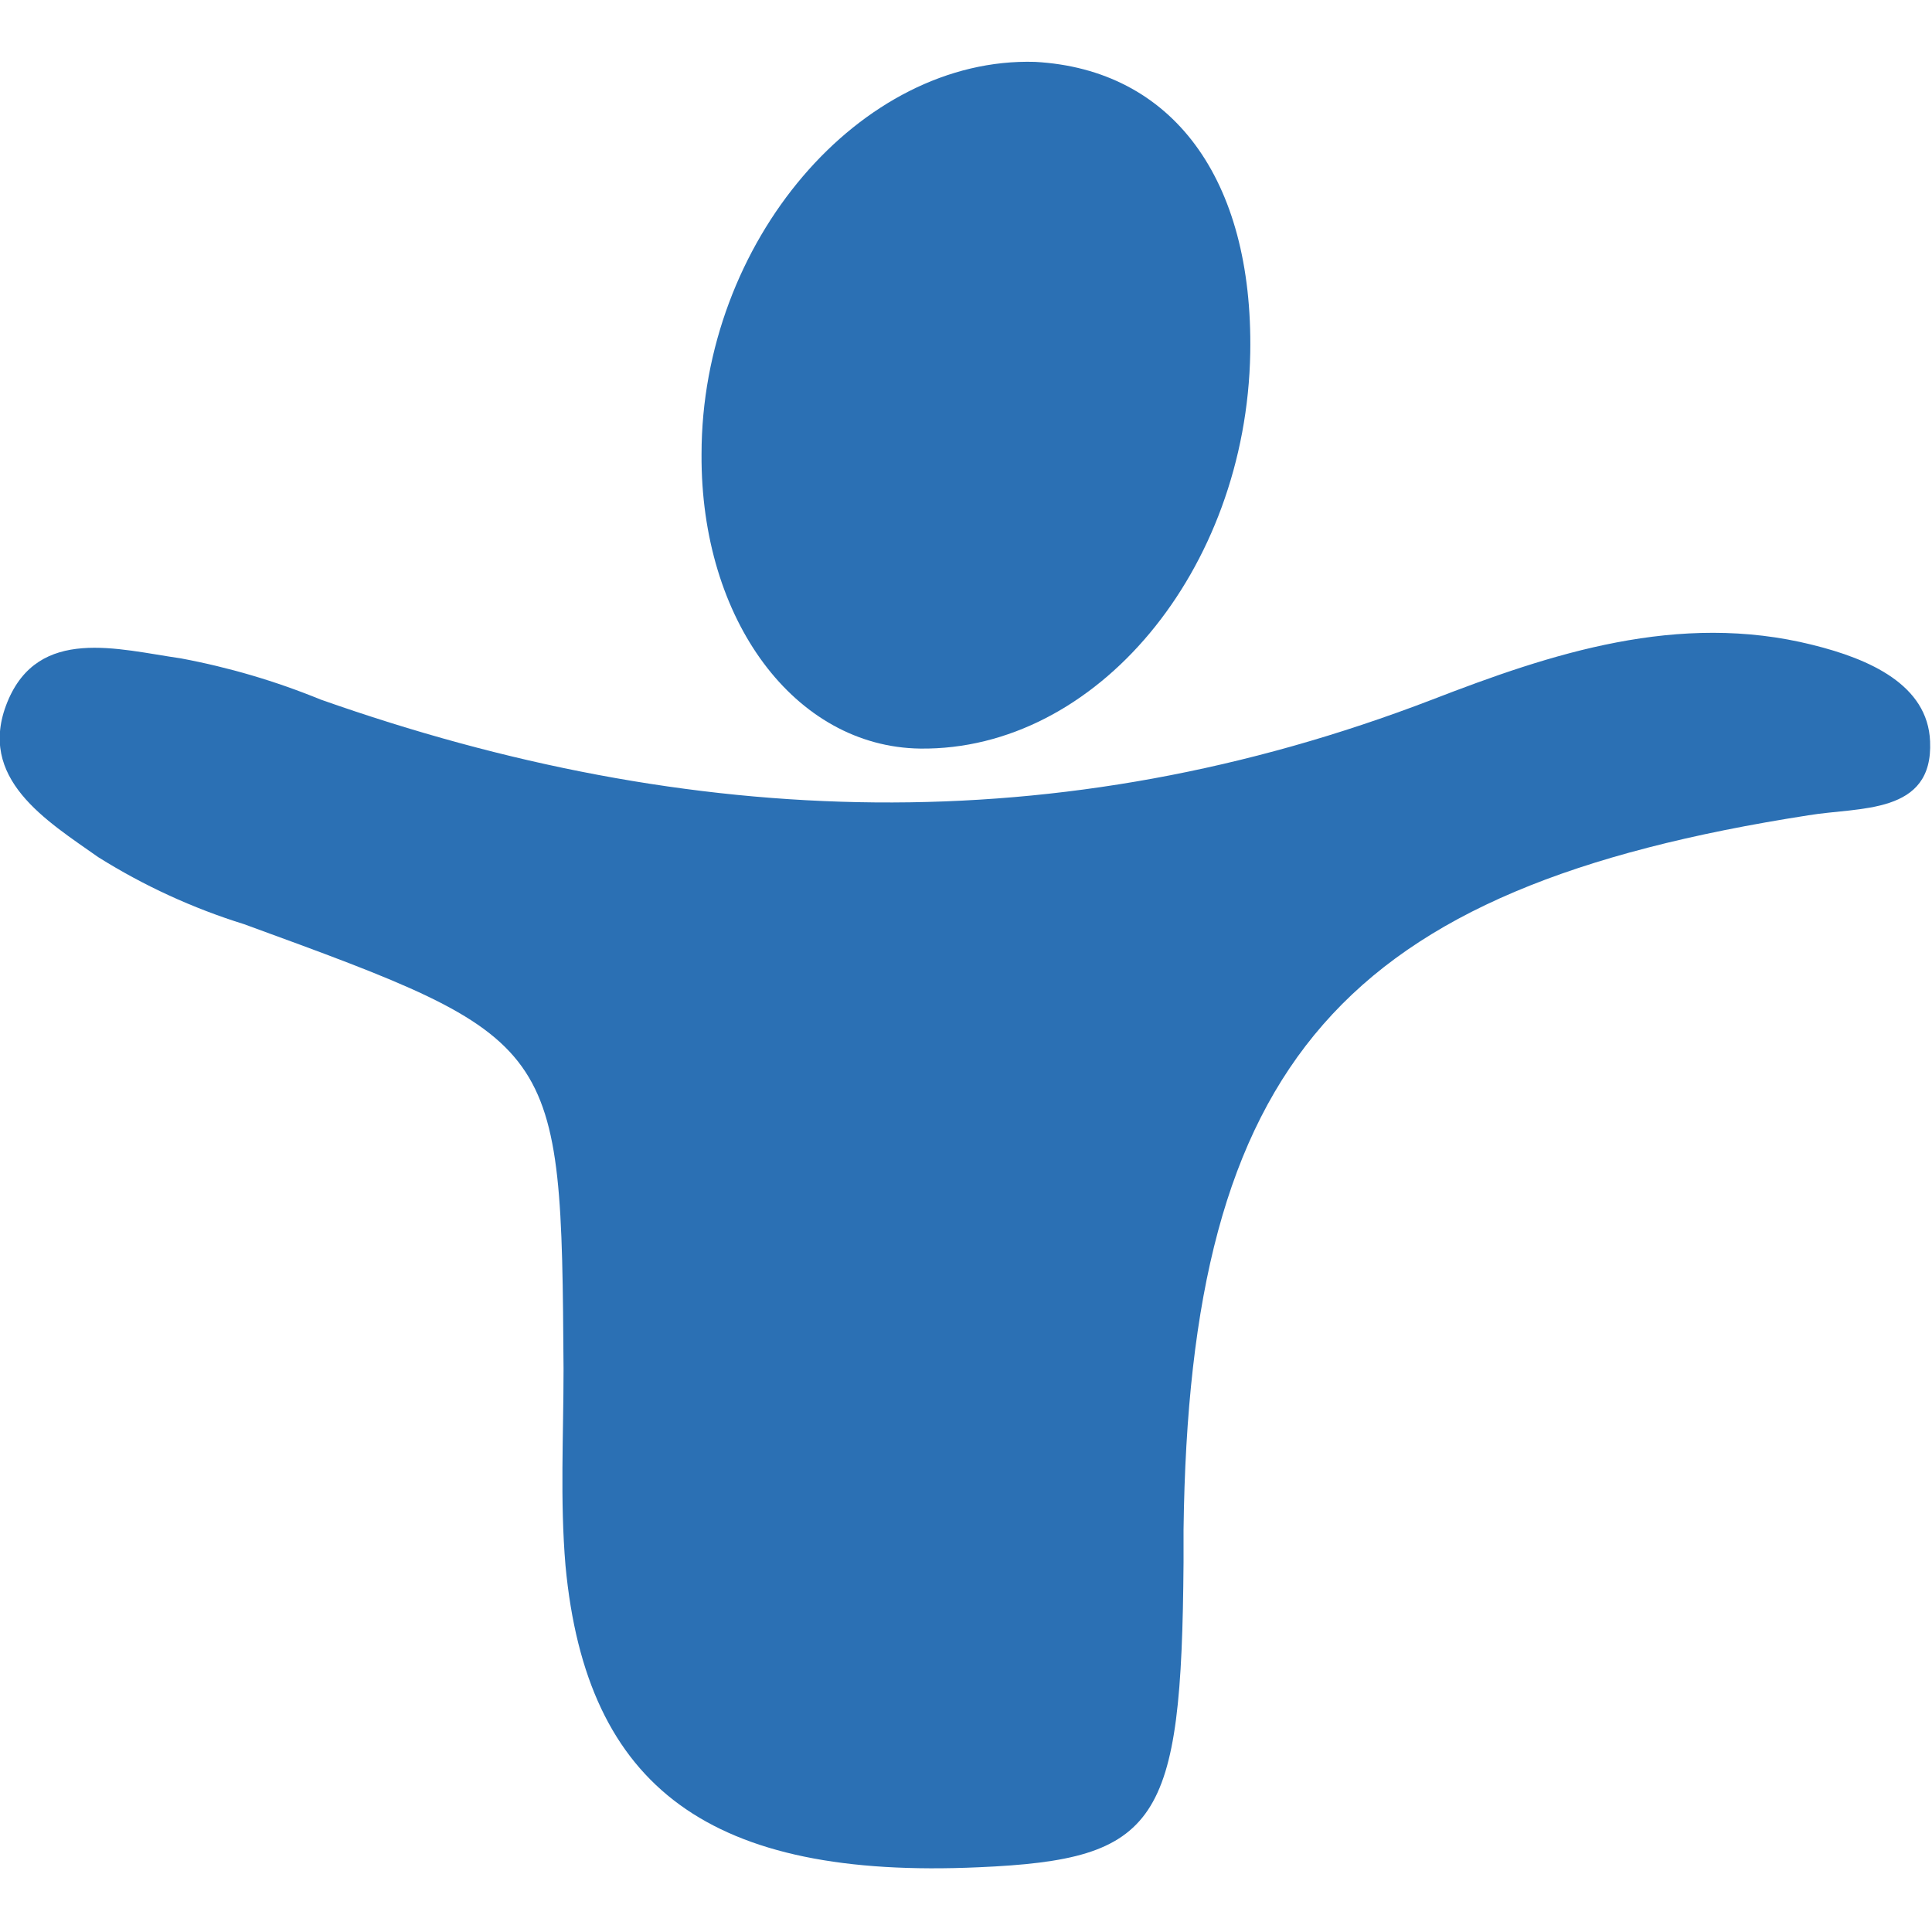
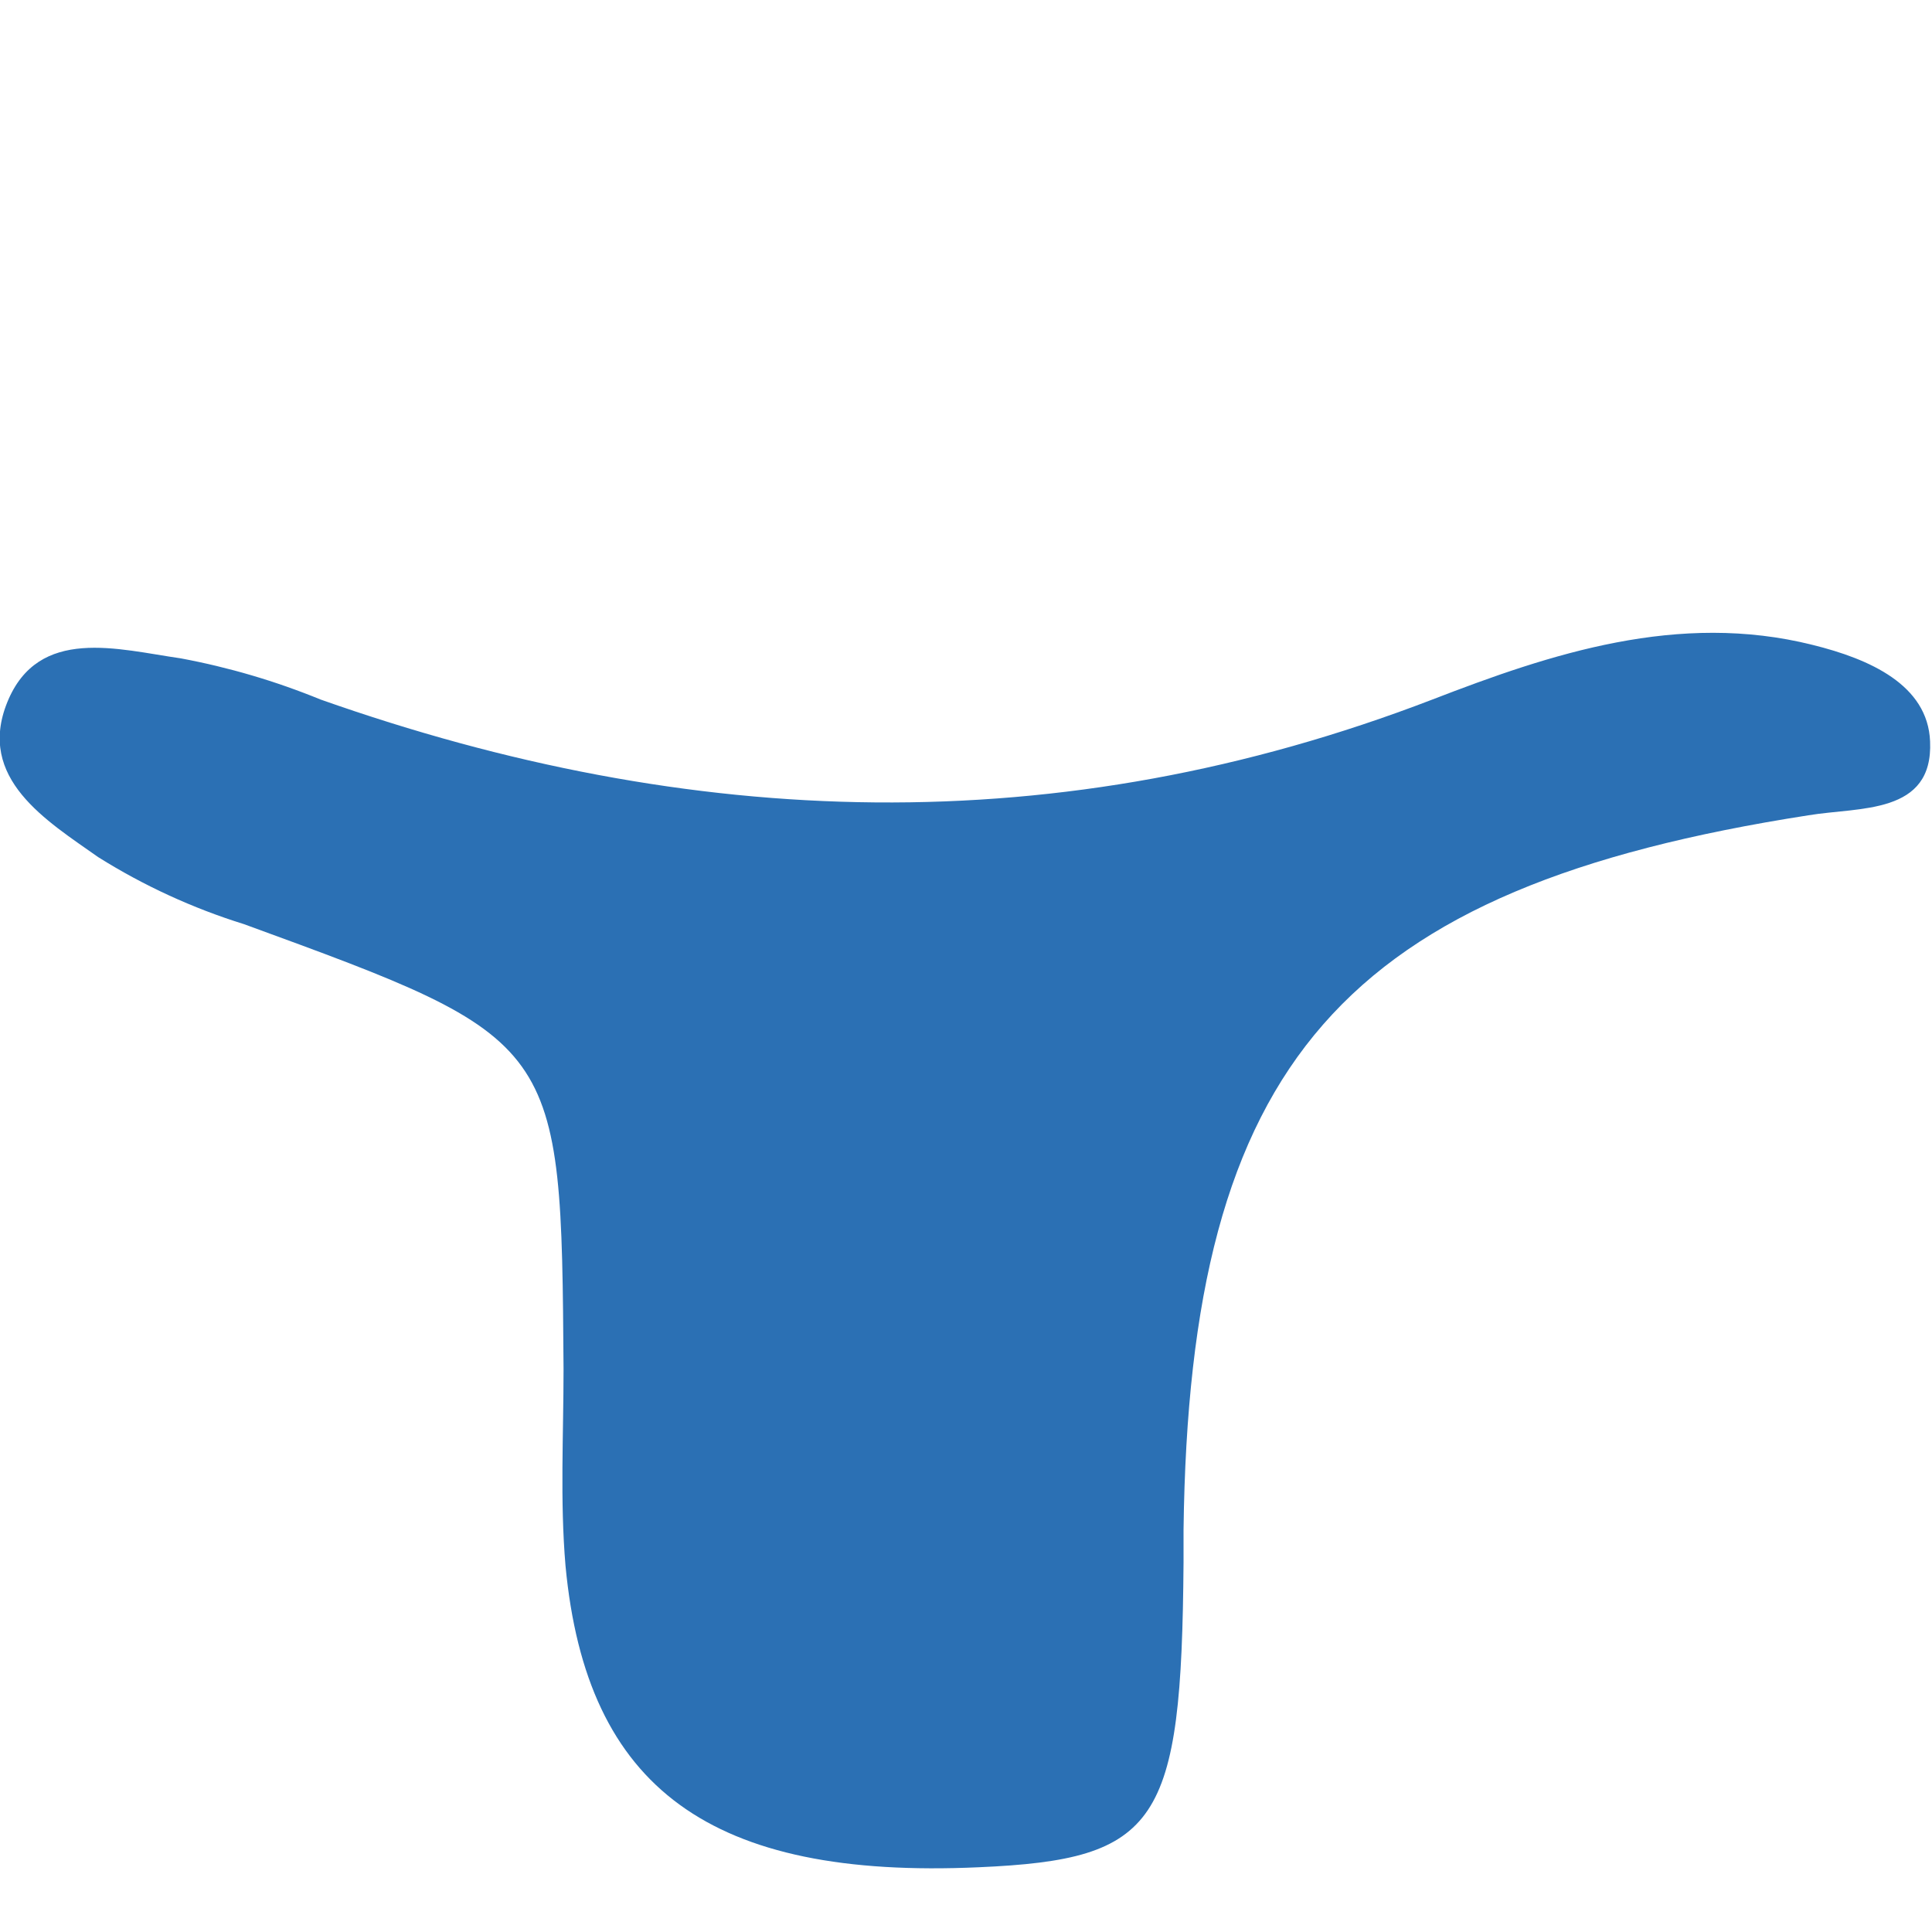
<svg xmlns="http://www.w3.org/2000/svg" width="100%" height="100%" viewBox="0 0 1182 1182" version="1.1" xml:space="preserve" style="fill-rule:evenodd;clip-rule:evenodd;stroke-linejoin:round;stroke-miterlimit:2;">
  <g transform="matrix(20.006,0,0,20.006,-9718.24,-6288.64)">
    <path d="M503,356.21C502.93,346.13 502.92,346.14 493.23,342.6C491.661,342.112 490.162,341.423 488.77,340.55C487.2,339.44 485.04,338.15 485.99,335.81C486.94,333.47 489.39,334.2 491.29,334.47C492.756,334.743 494.19,335.165 495.57,335.73C506.9,339.73 518.15,340.12 529.57,335.73C533.19,334.33 537.09,333.03 541.2,334.06C542.94,334.49 544.72,335.28 544.79,337.01C544.89,339.26 542.63,339.01 541.07,339.27C526.8,341.49 522.14,346.82 521.96,361.12L521.96,362.12C521.9,370.12 521.2,371.2 515.7,371.44C507.51,371.81 503.7,369.04 503.06,362.22C502.89,360.22 503,358.21 503,356.21Z" style="fill:rgb(43,112,180);fill-rule:nonzero;" />
  </g>
  <g transform="matrix(20.006,0,0,20.006,-9718.24,-6288.64)">
-     <path d="M524,325.13C523.88,331.79 519.29,337.29 513.91,337.23C510.08,337.18 507.19,333.31 507.22,328.23C507.22,321.73 512.08,316.07 517.42,316.23C521.61,316.46 524.09,319.79 524,325.13Z" style="fill:rgb(43,112,180);fill-rule:nonzero;" />
-   </g>
+     </g>
</svg>